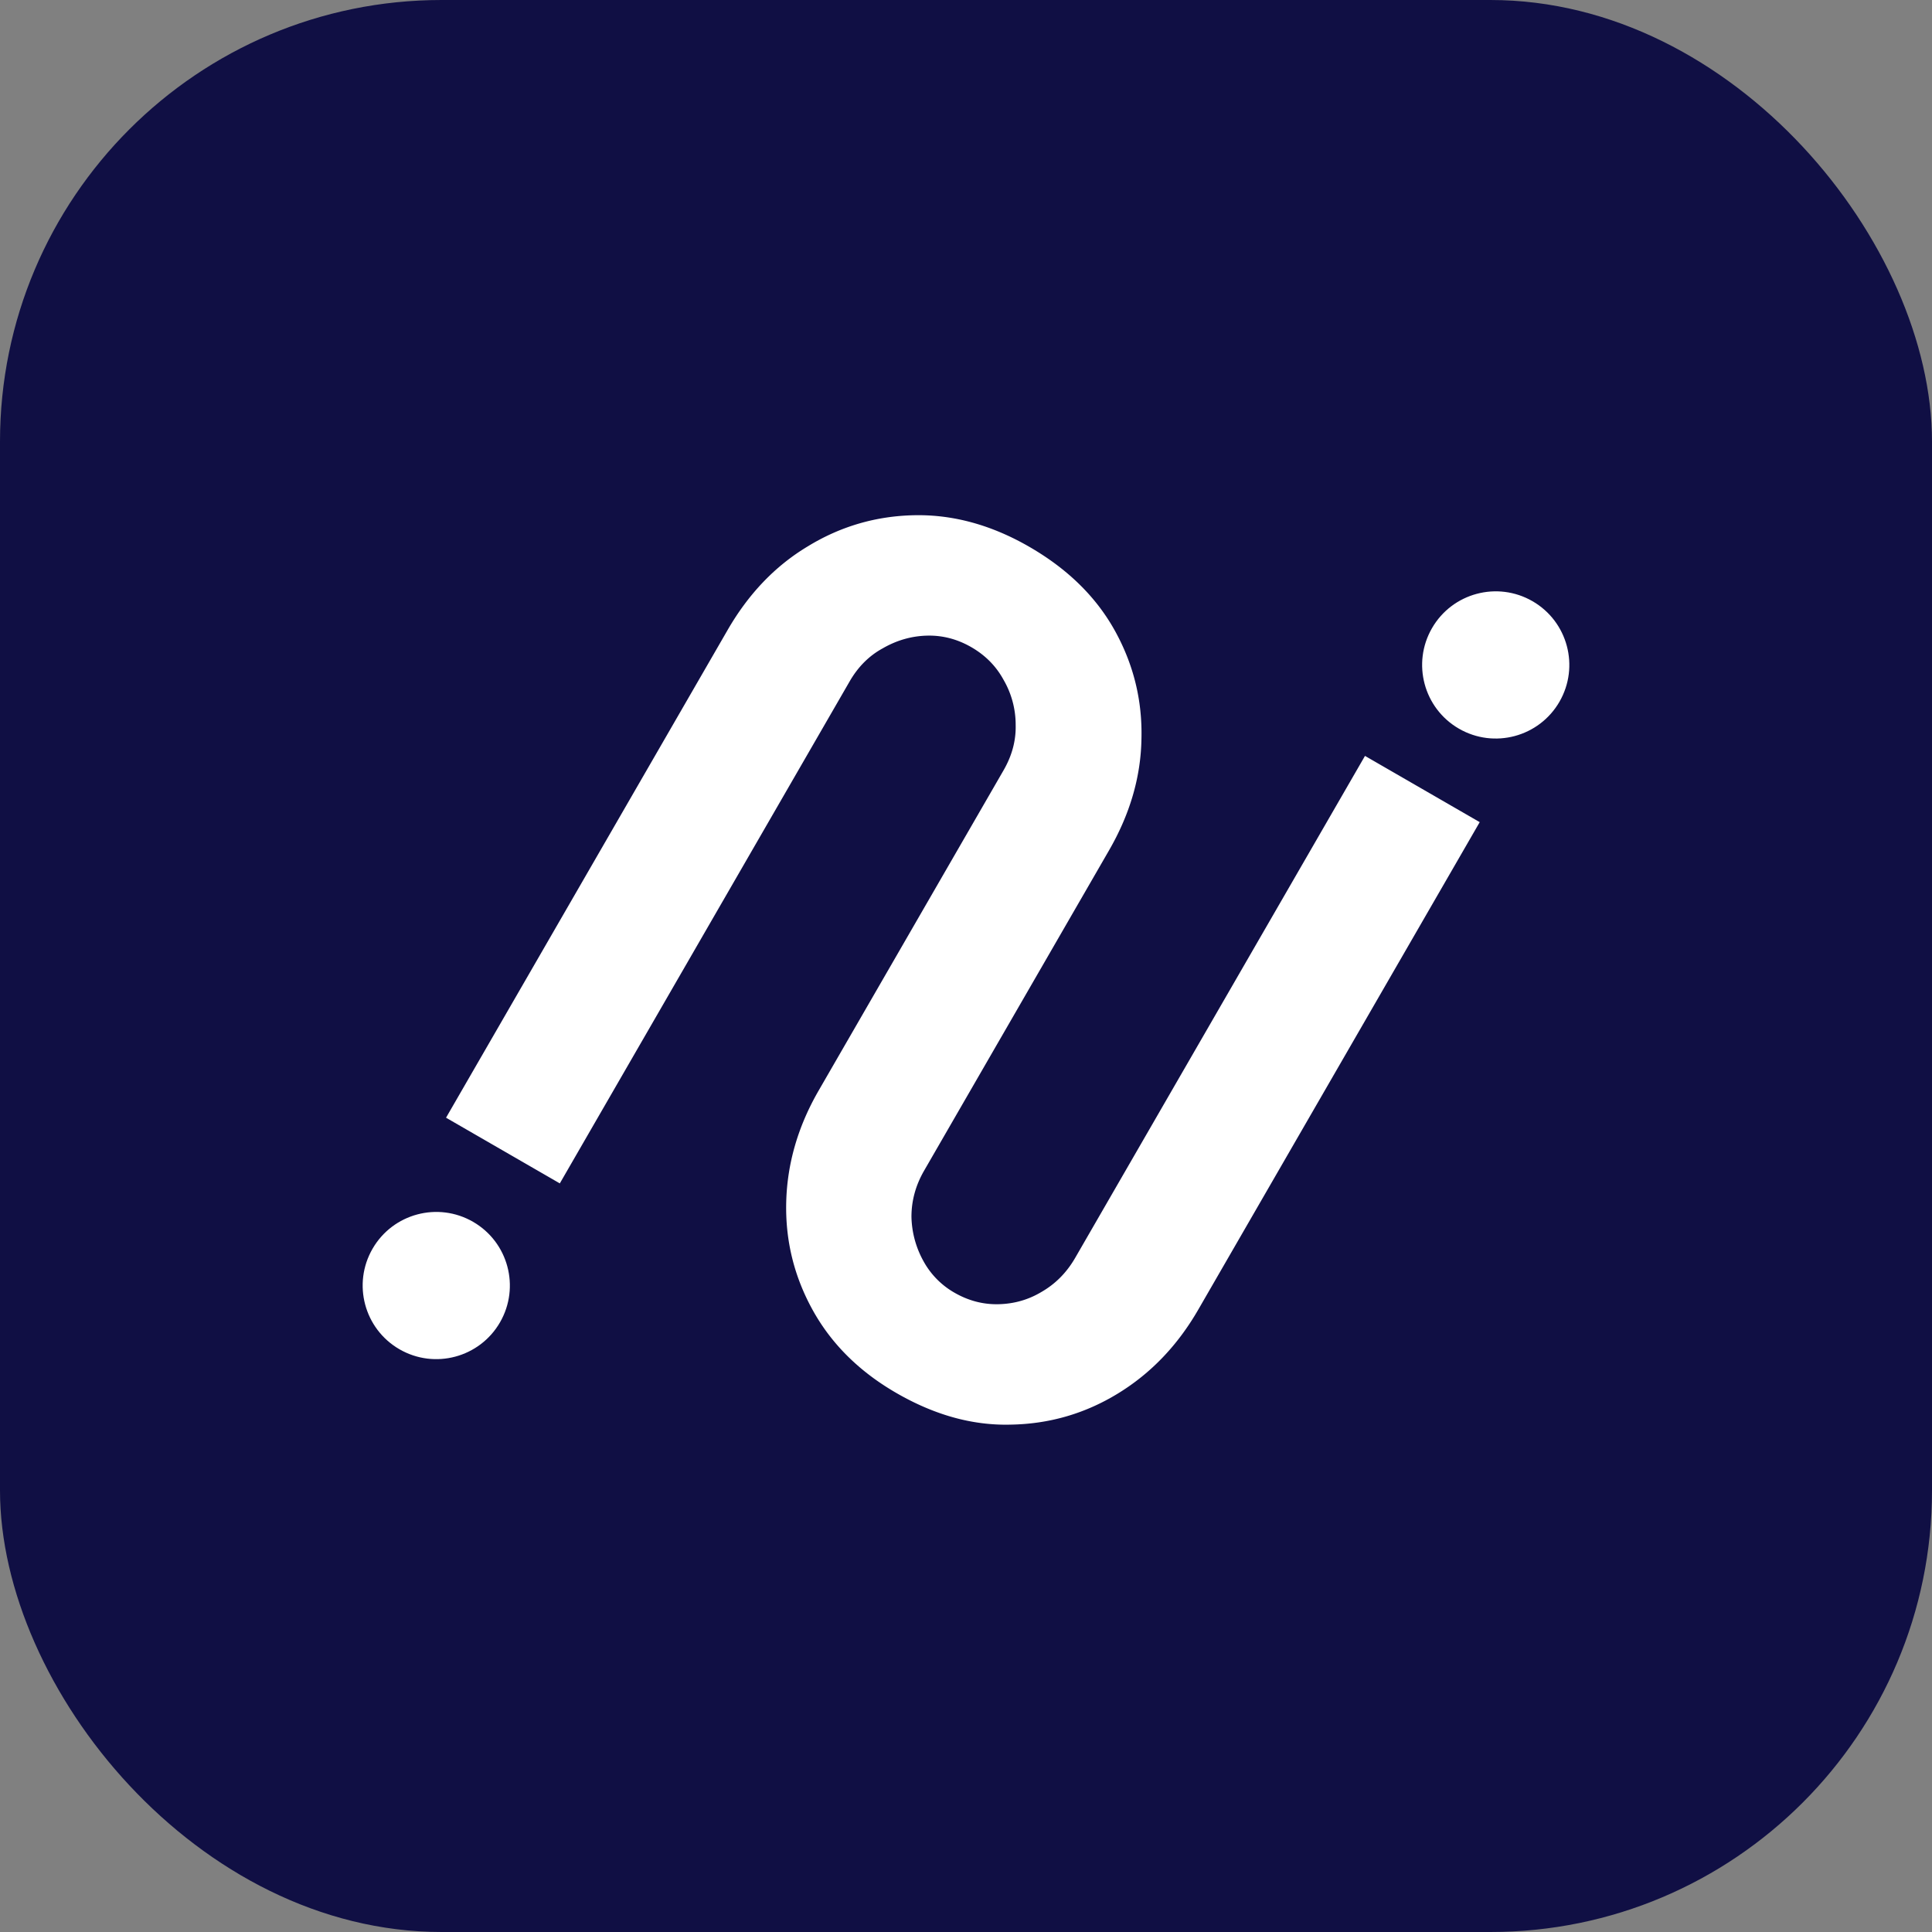
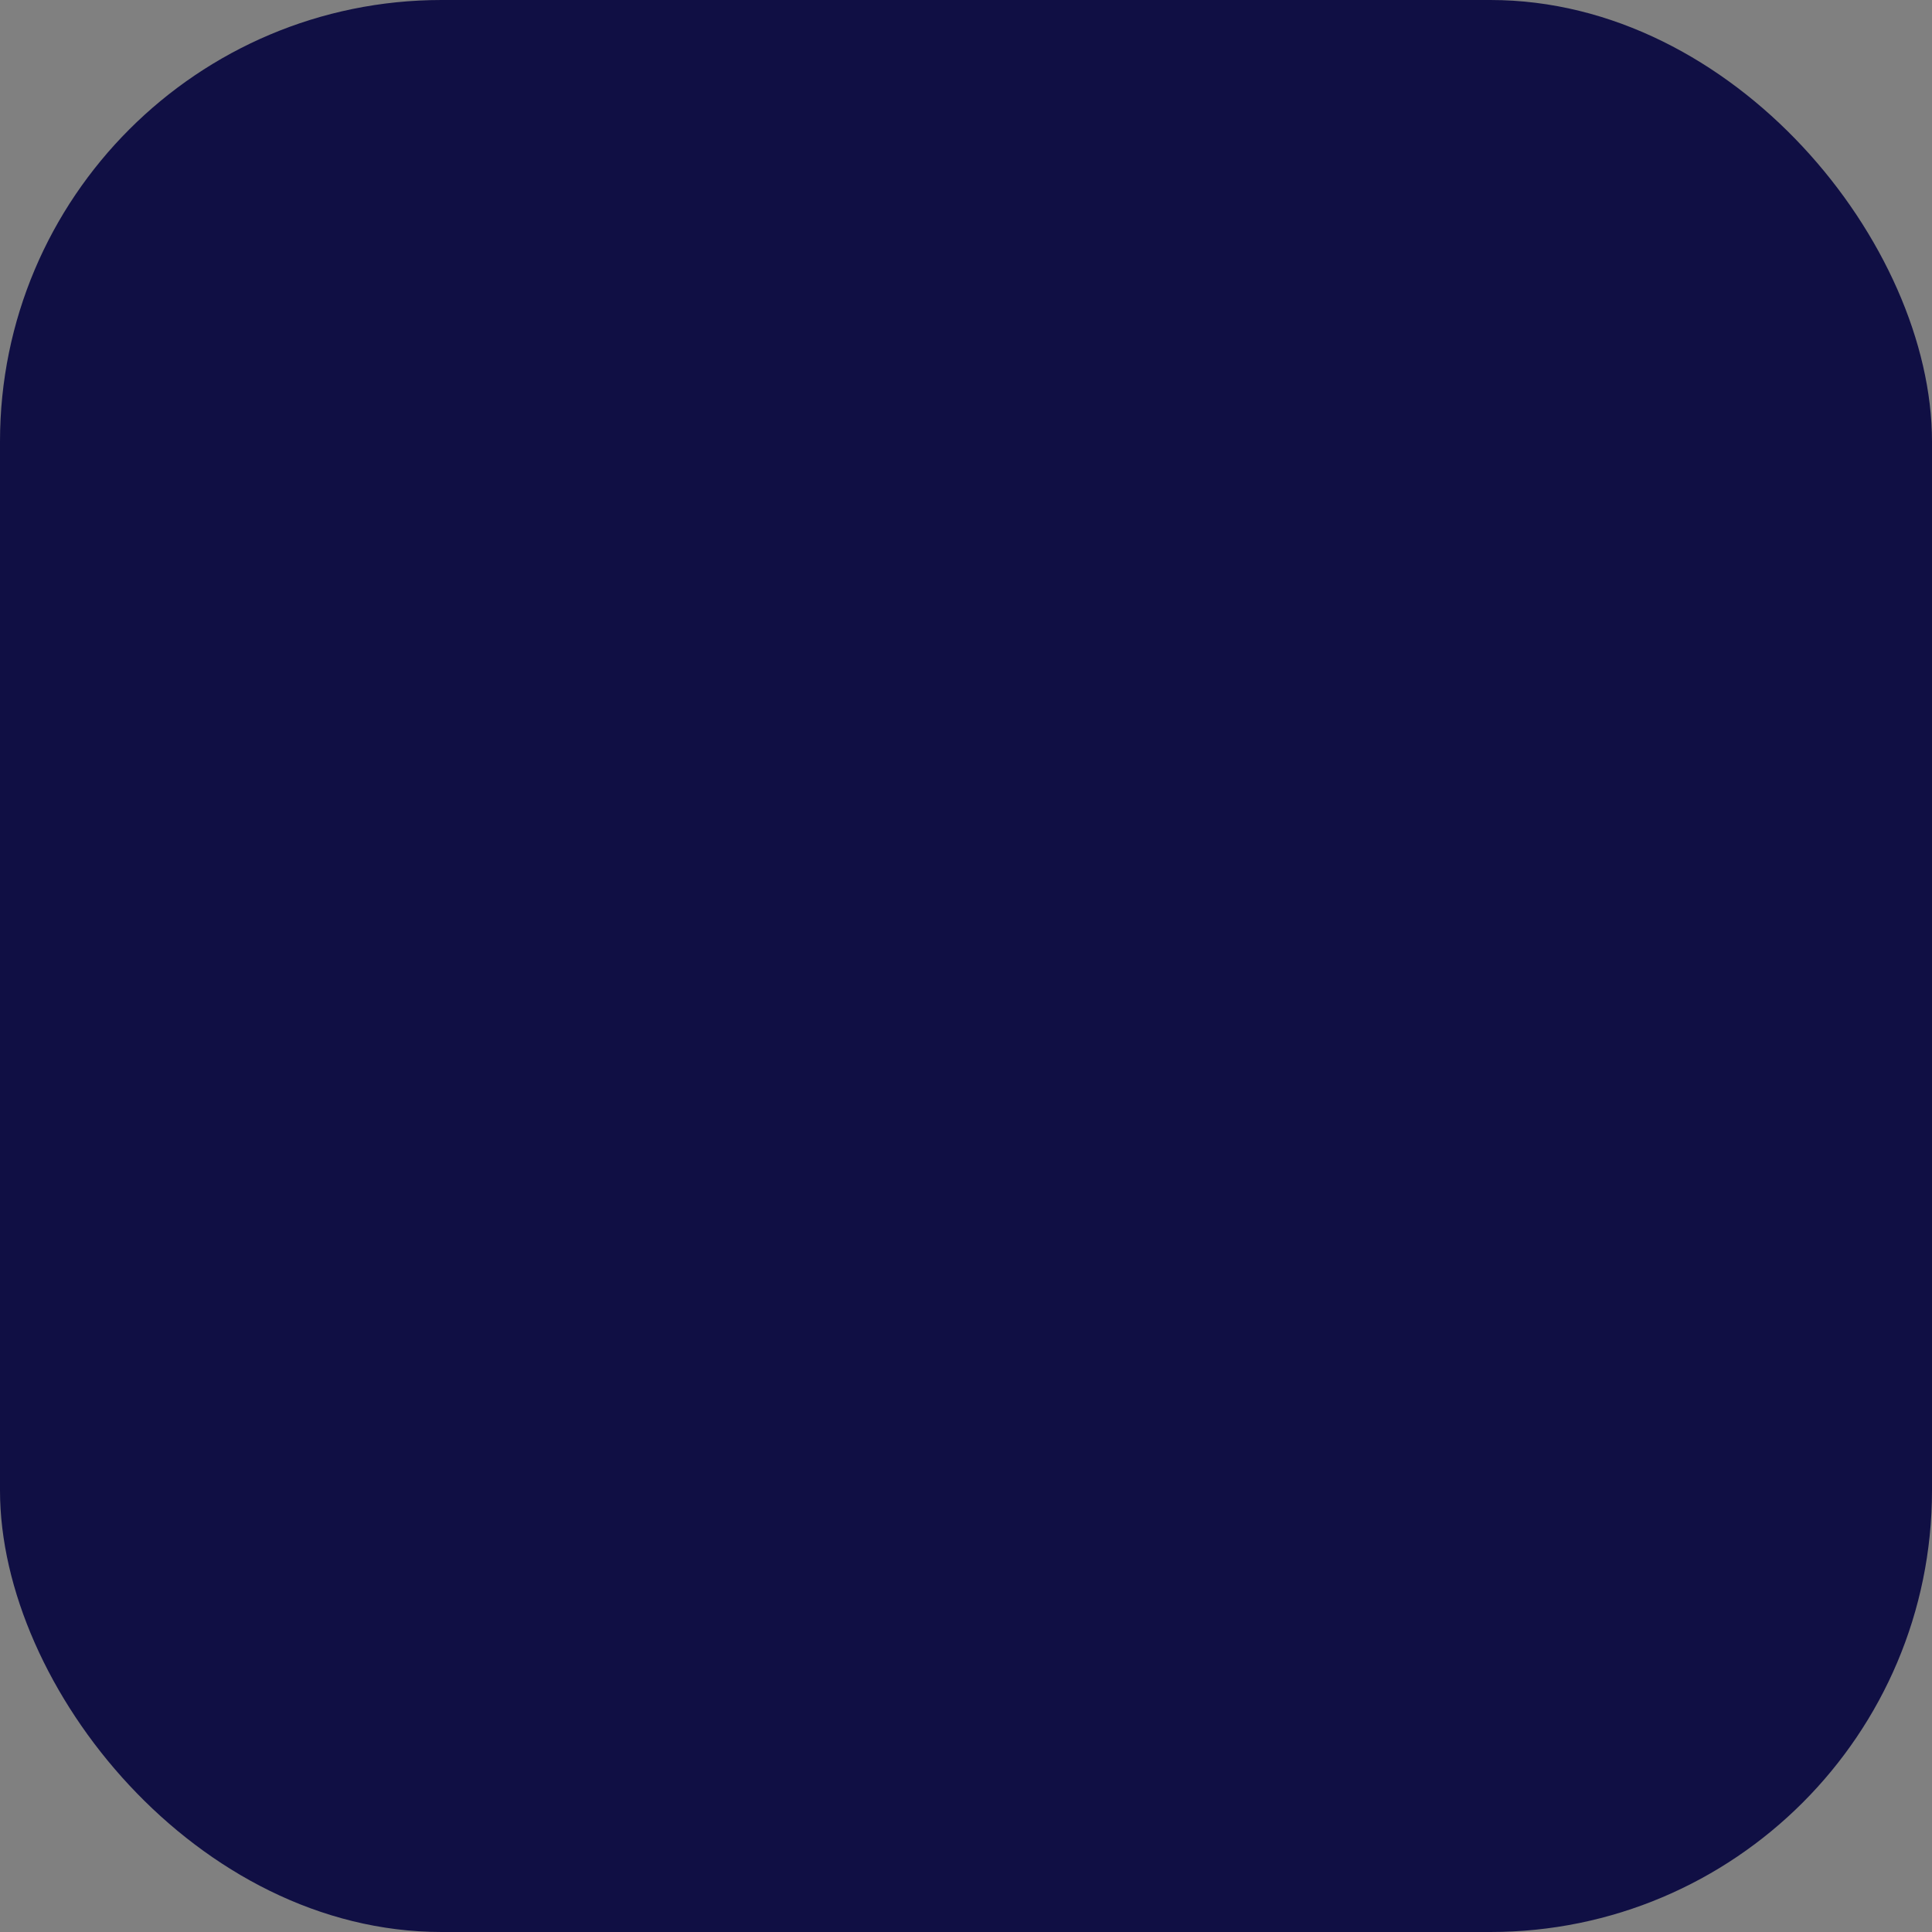
<svg xmlns="http://www.w3.org/2000/svg" width="256" height="256" fill="none">
  <rect width="100%" height="100%" fill="#808080" stroke="none" />
  <rect width="256" height="256" fill="#100F44" rx="58.514" />
-   <path fill="#fff" d="M118.782 184.584c-4.899-2.828-8.59-6.48-11.074-10.954-2.484-4.475-3.661-9.264-3.529-14.368.132-5.104 1.563-10.021 4.293-14.751l24.503-42.44c1.122-1.943 1.657-3.942 1.606-5.999a11.842 11.842 0 0 0-1.607-5.995c-.984-1.807-2.405-3.246-4.263-4.32-1.858-1.072-3.815-1.583-5.872-1.531-2.056.051-4.012.61-5.868 1.68-1.807.983-3.271 2.446-4.392 4.389l-38.4 66.511-15.076-8.704 37.303-64.61c2.78-4.815 6.322-8.513 10.627-11.094 4.355-2.666 9.091-4.042 14.208-4.129 5.117-.086 10.167 1.31 15.15 4.187 5.068 2.925 8.844 6.626 11.328 11.1 2.484 4.475 3.66 9.264 3.528 14.368-.083 5.02-1.514 9.937-4.293 14.751l-24.503 42.44c-1.122 1.943-1.681 3.985-1.678 6.126a12.605 12.605 0 0 0 1.552 5.795 10.74 10.74 0 0 0 4.137 4.246c1.858 1.073 3.815 1.583 5.872 1.532 2.056-.051 3.946-.593 5.668-1.626 1.856-1.068 3.344-2.574 4.466-4.516l38.4-66.511 15.202 8.777-37.303 64.611c-2.731 4.729-6.273 8.427-10.628 11.093-4.354 2.666-9.09 4.042-14.207 4.128-5.033.135-10.083-1.26-15.15-4.186Z" />
-   <circle cx="198.192" cy="88.108" r="9.751" fill="#fff" transform="rotate(30 198.192 88.108)" />
-   <circle cx="57.808" cy="170.341" r="9.751" fill="#fff" transform="rotate(30 57.808 170.341)" />
</svg>